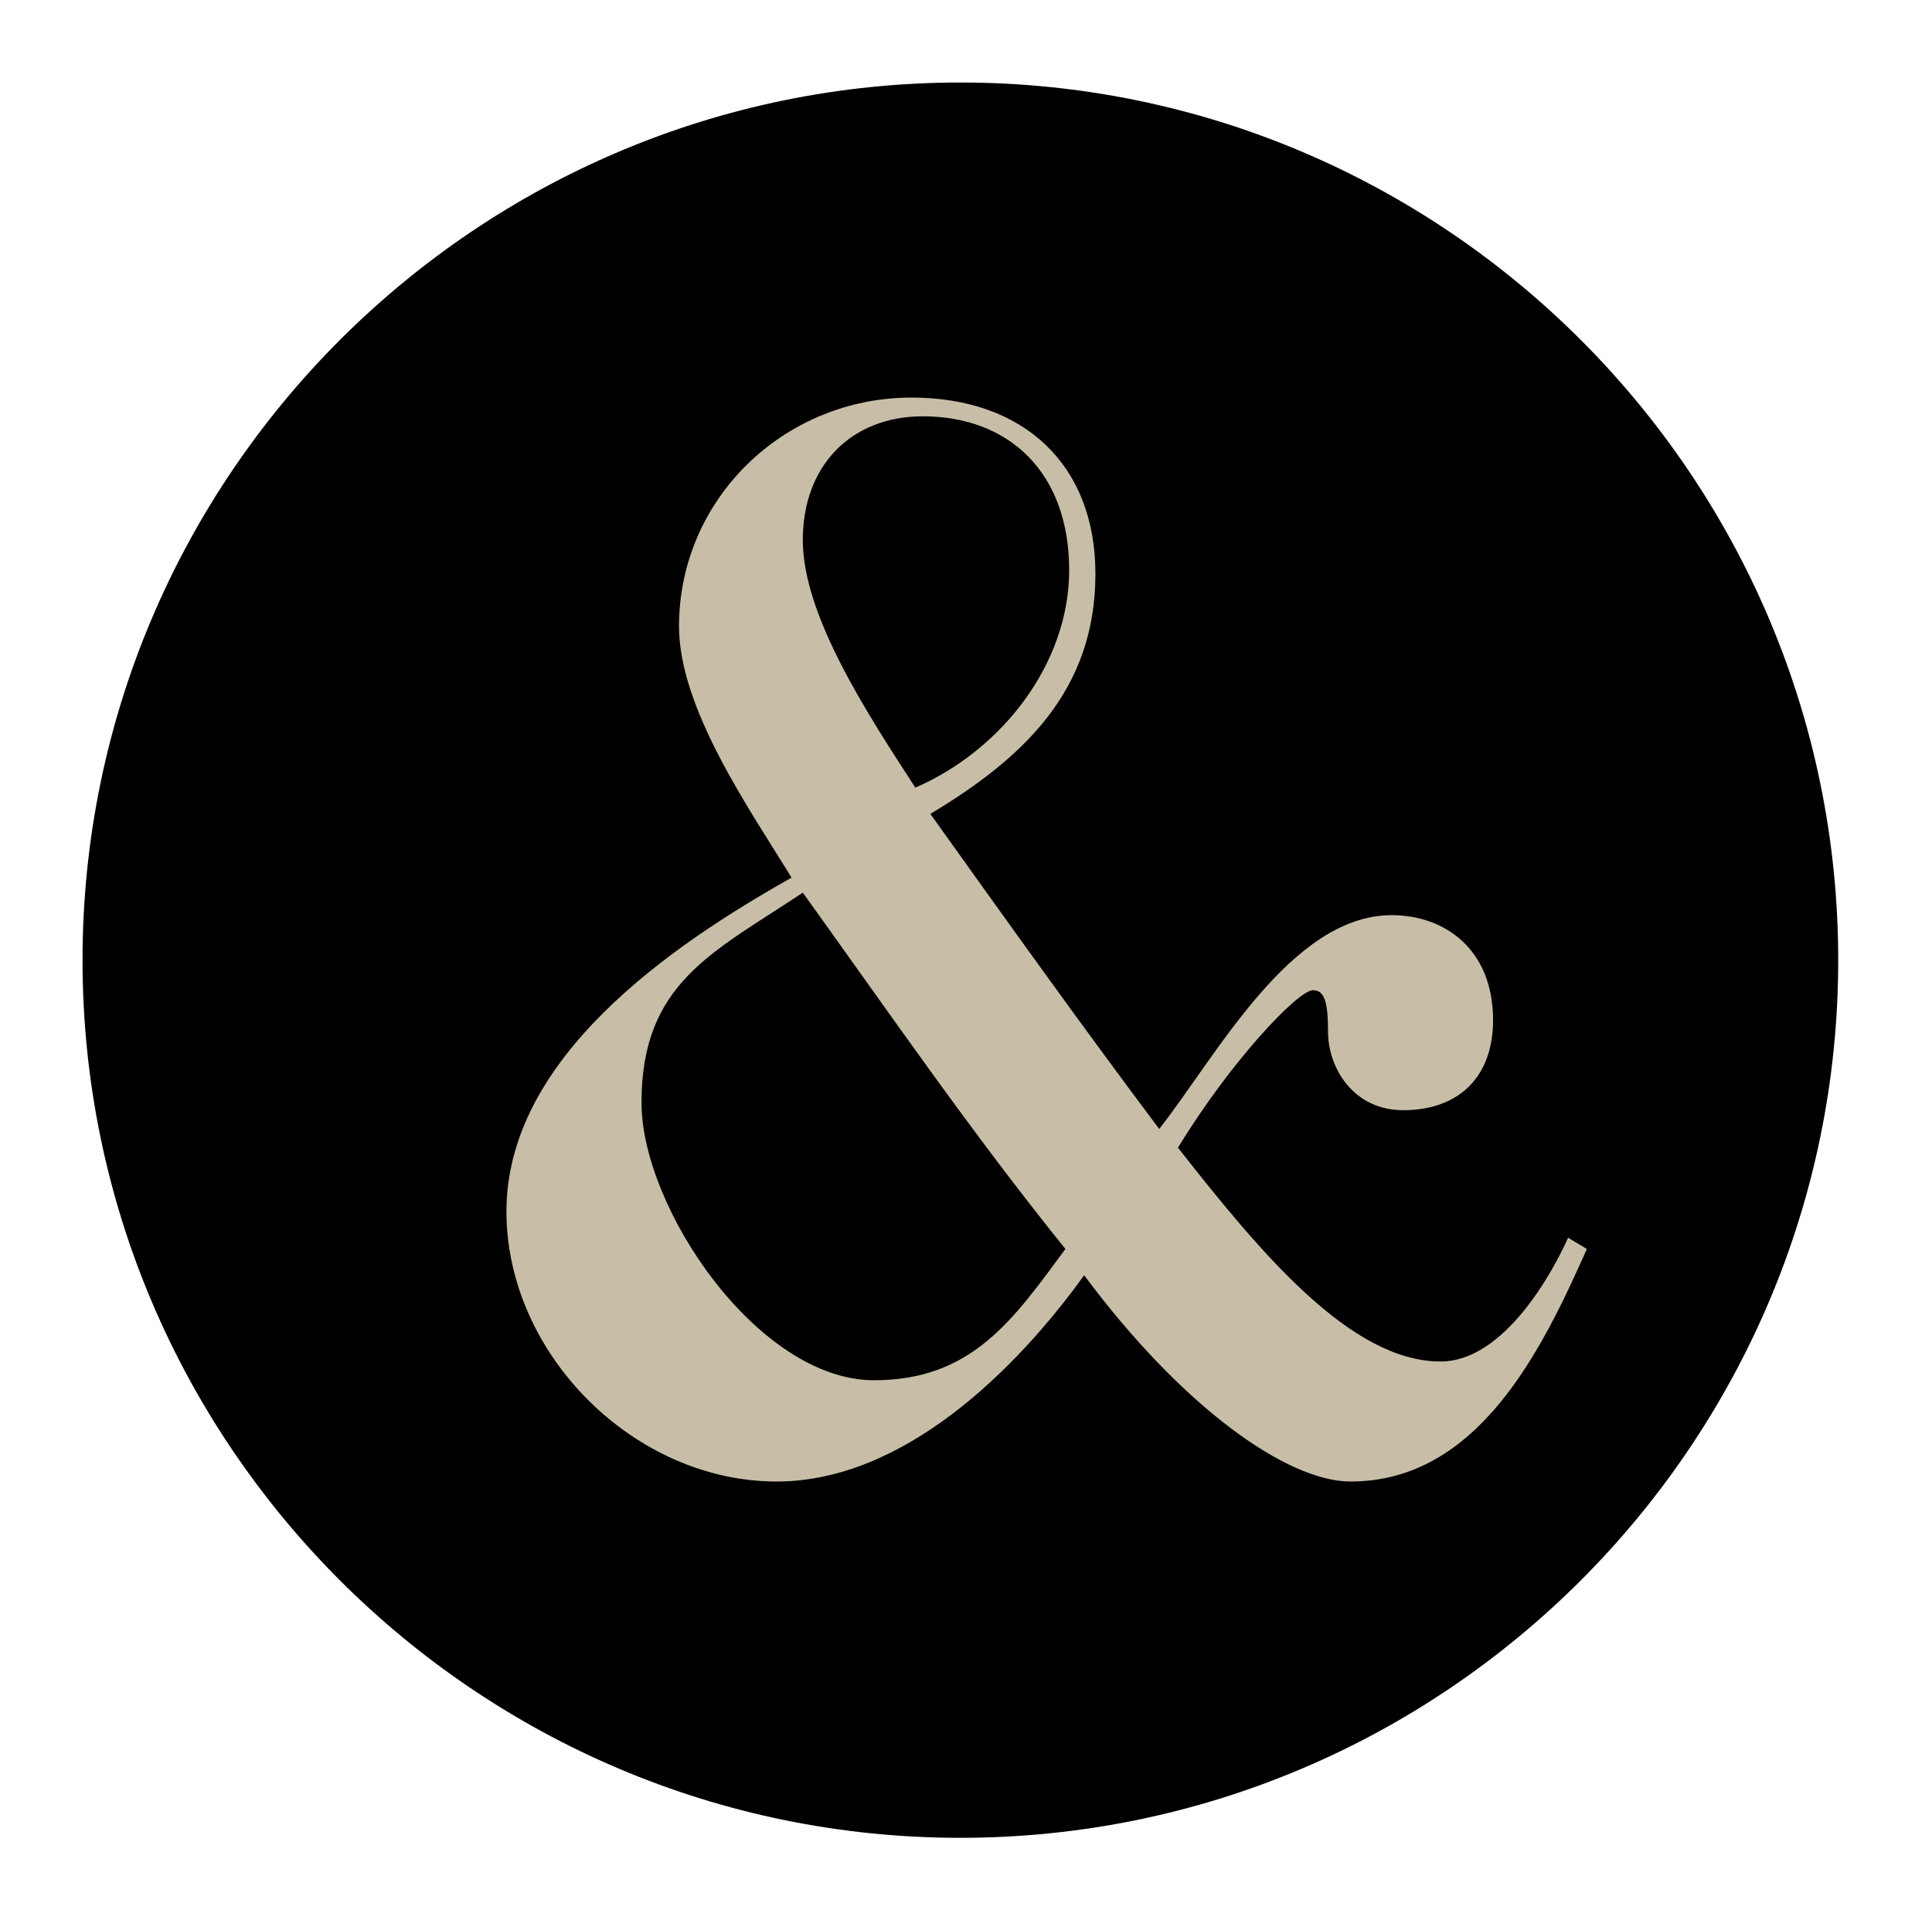
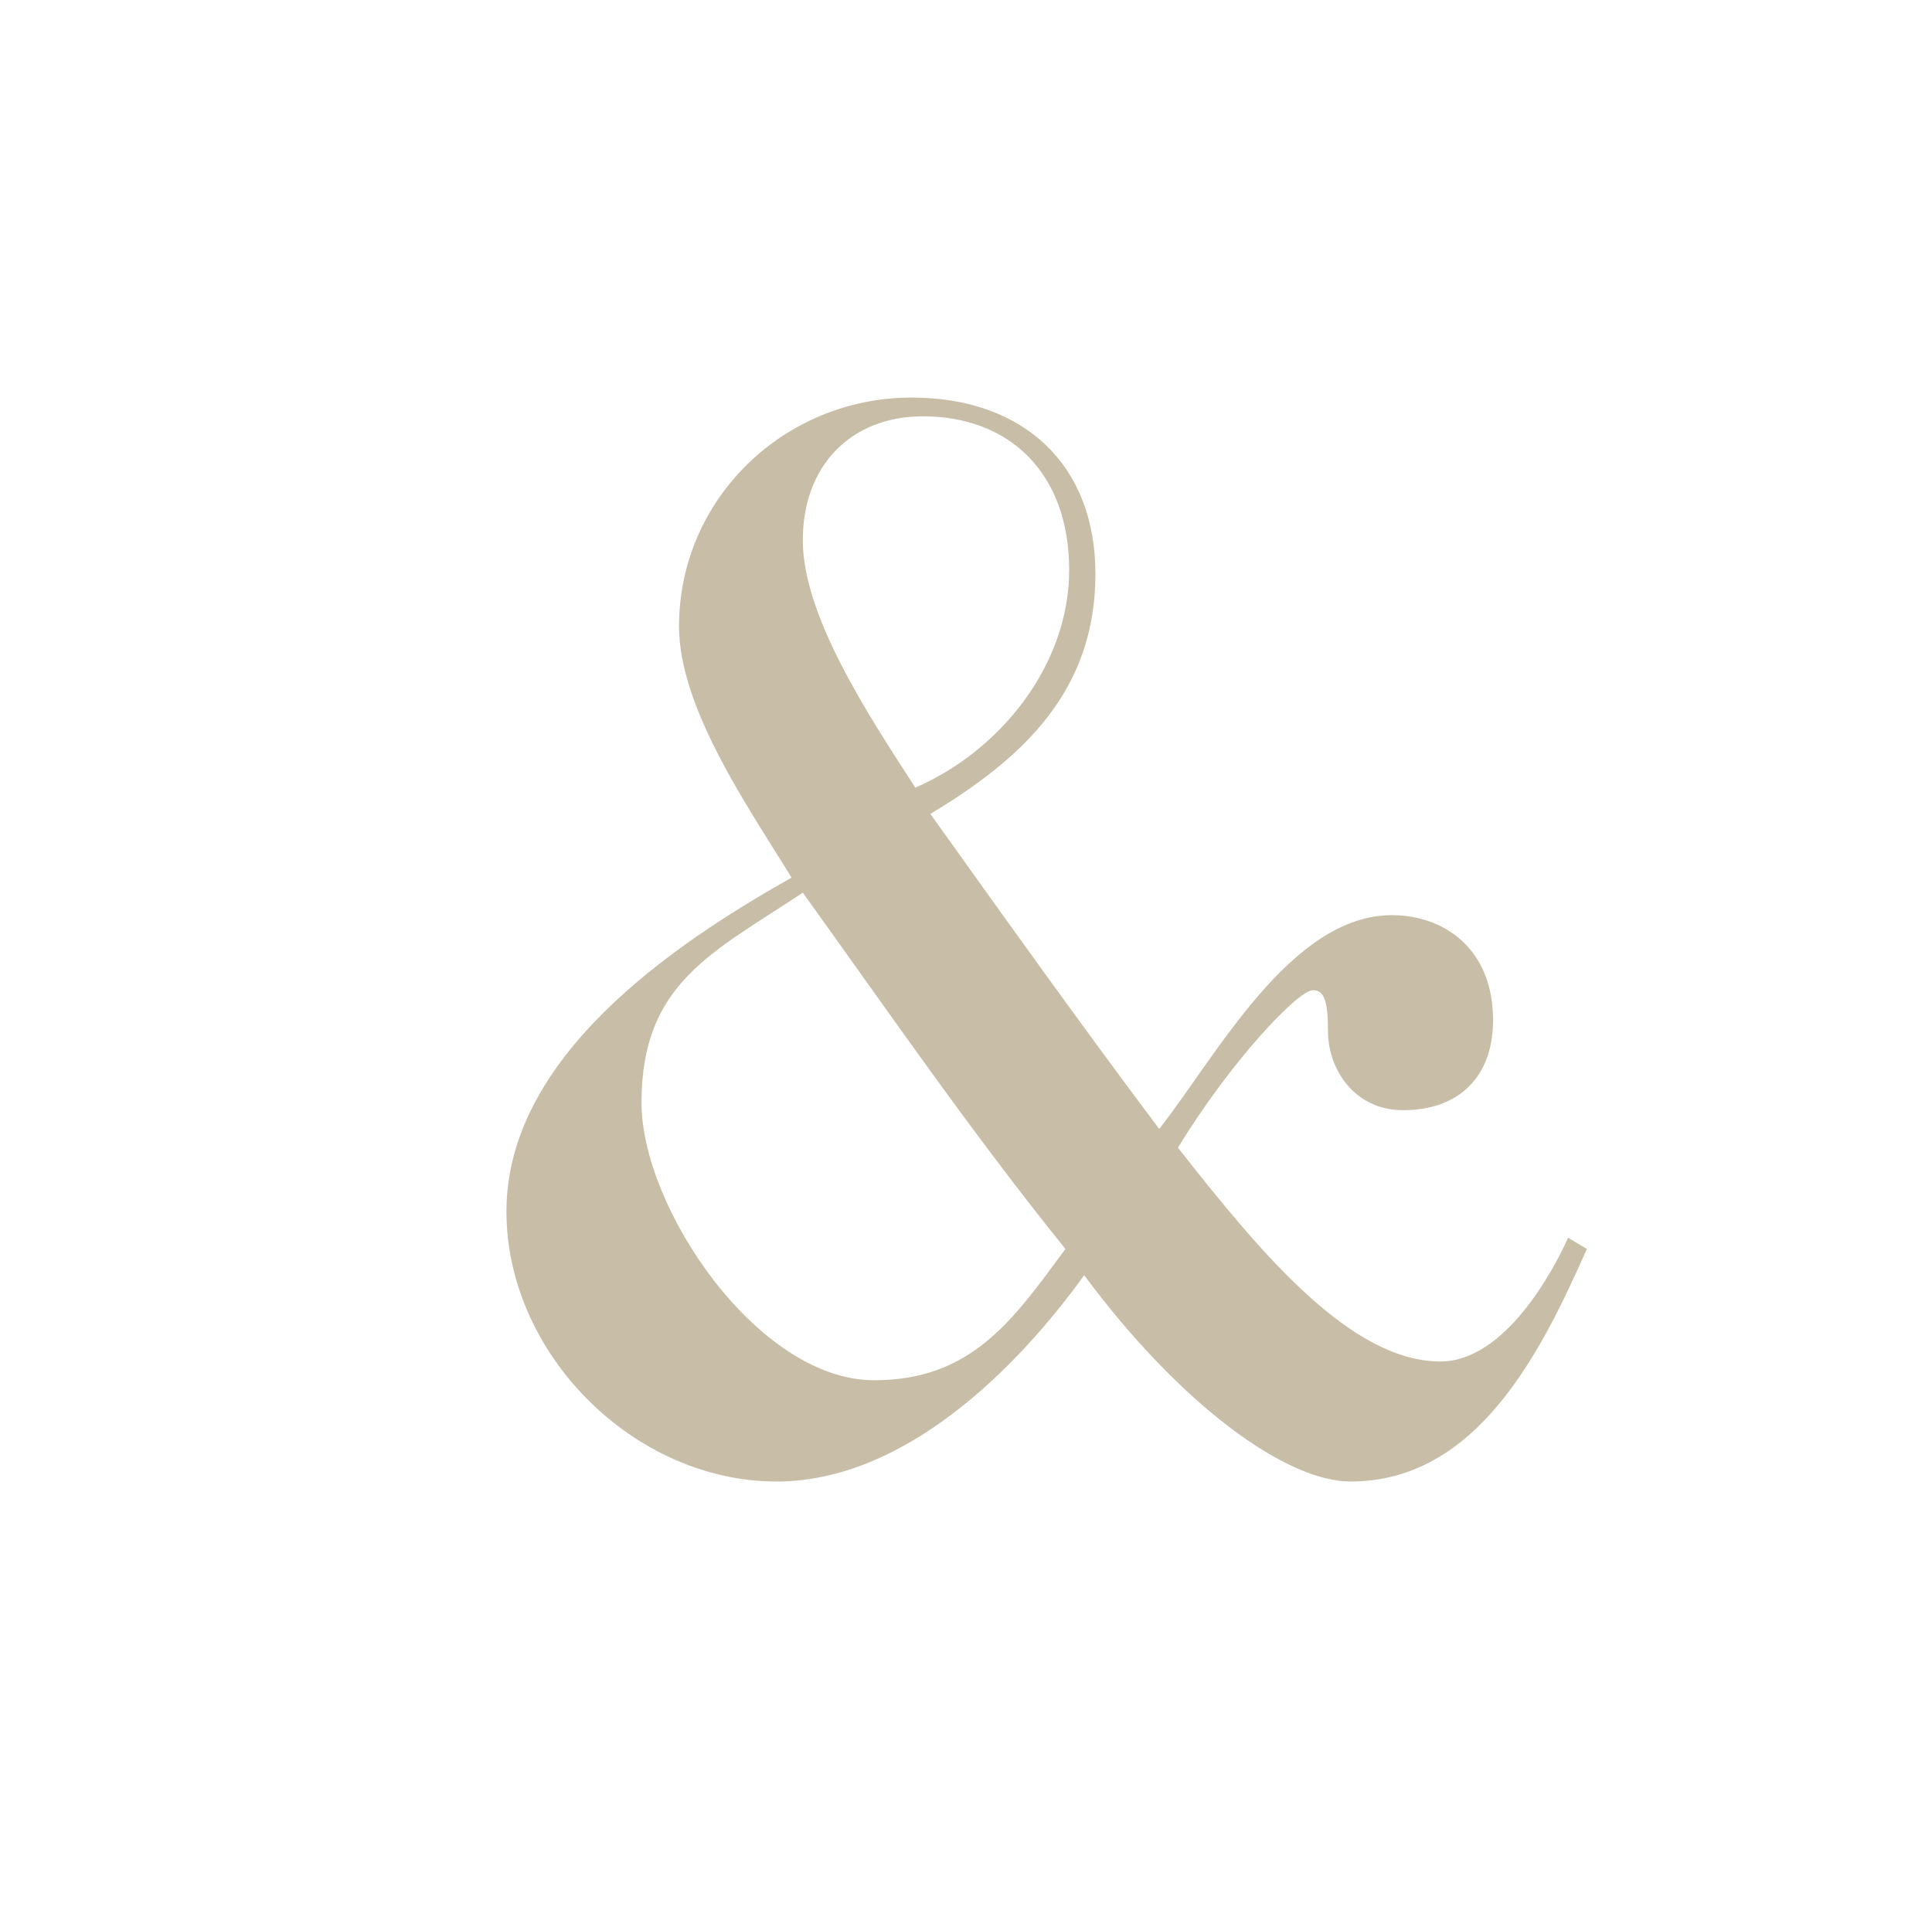
<svg xmlns="http://www.w3.org/2000/svg" version="1.1" id="Ebene_1" x="0px" y="0px" viewBox="0 0 51.5 51.2" style="enable-background:new 0 0 51.5 51.2;" xml:space="preserve">
  <style type="text/css">
	.st0{fill:#C8BEA7;}
</style>
  <g>
    <g>
-       <path d="M25.6,49C38.5,49,49,38.5,49,25.6S38.5,2.2,25.6,2.2S2.2,12.7,2.2,25.6S12.7,49,25.6,49" />
      <path class="st0" d="M17.1,29.4c0-3.2,1.9-4,4.3-5.6c2.3,3.2,4.5,6.4,7,9.5c-1.4,1.9-2.5,3.5-5.1,3.5    C20.2,36.8,17.1,32.2,17.1,29.4 M41.8,33c-0.4,0.9-1.7,3.3-3.4,3.3c-2.4,0-4.8-2.9-7-5.7c1.4-2.3,3.2-4.2,3.6-4.2    c0.3,0,0.4,0.3,0.4,1.1c0,1,0.7,2.1,2,2.1c1.5,0,2.4-0.9,2.4-2.4c0-1.9-1.3-2.8-2.7-2.8c-2.7,0-4.7,3.8-6.2,5.7    c-2.1-2.8-4.1-5.6-6.1-8.4c2.5-1.5,4.4-3.3,4.4-6.4c0-2.9-1.9-4.7-4.9-4.7c-3.4,0-6.2,2.7-6.2,6.1c0,2.2,1.9,4.9,3,6.7    c-3.2,1.8-7.6,4.8-7.6,8.9c0,3.8,3.4,7.2,7.2,7.2c3.4,0,6.4-3,8.2-5.5c2.6,3.5,5.4,5.5,7.1,5.5c3.4,0,5.1-3.5,6.3-6.2L41.8,33z     M28.5,15.2c0,2.5-1.8,4.8-4.1,5.8c-1.3-2-3-4.6-3-6.6s1.3-3.3,3.2-3.3C26.9,11.1,28.5,12.6,28.5,15.2" />
    </g>
  </g>
</svg>